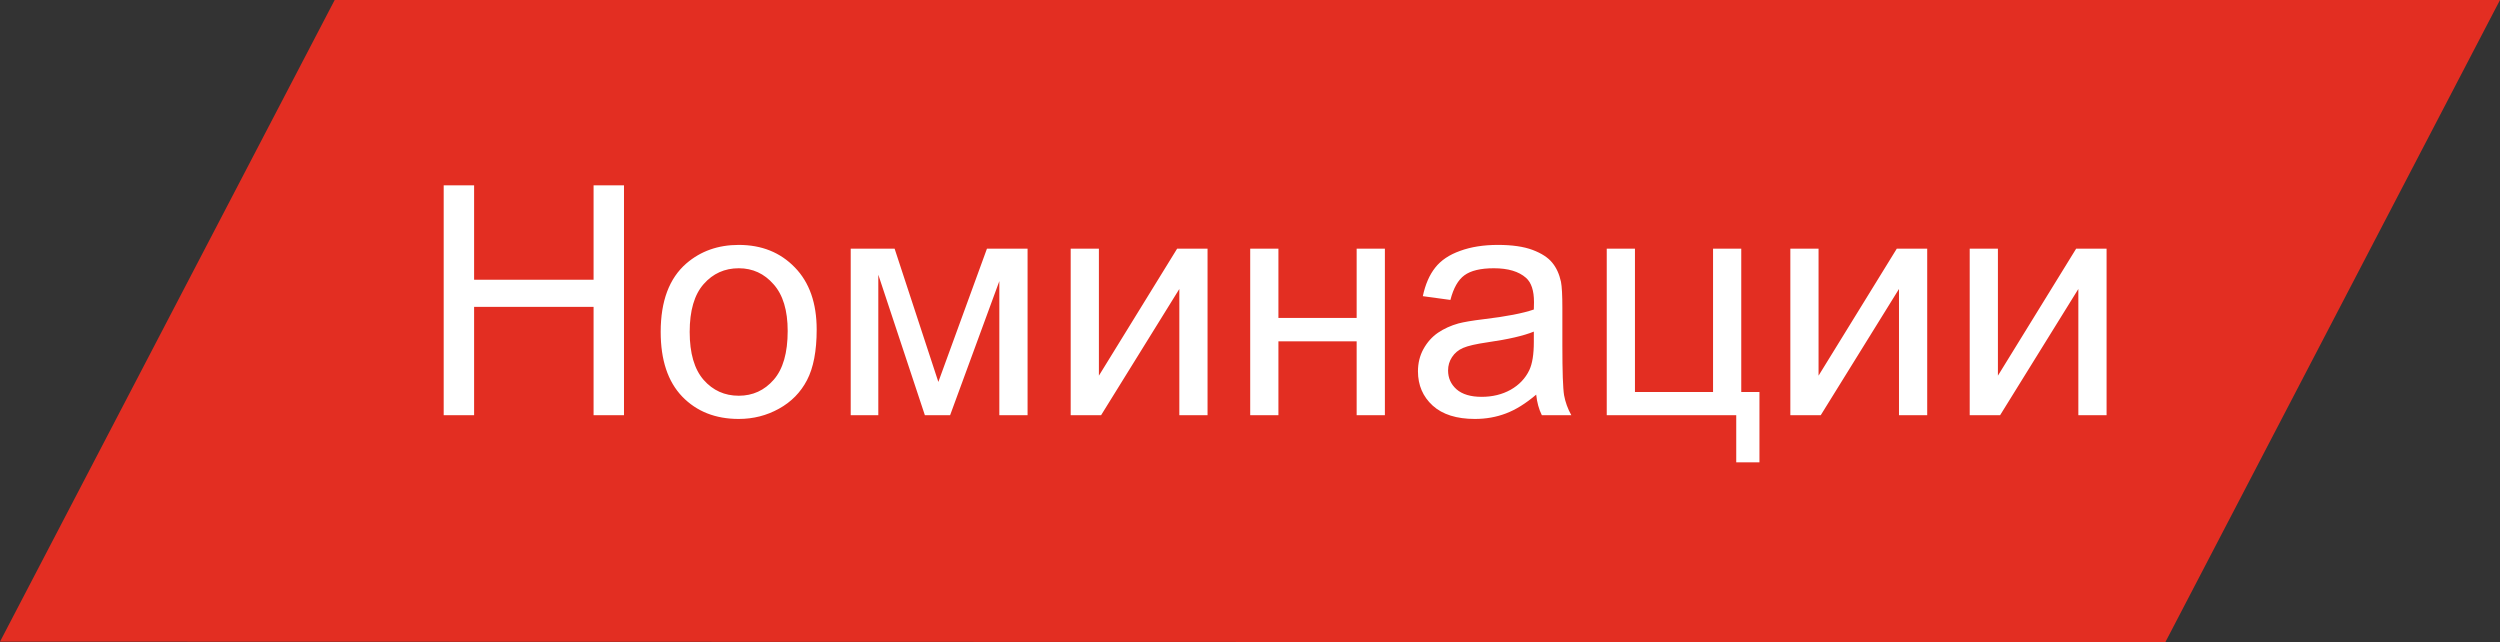
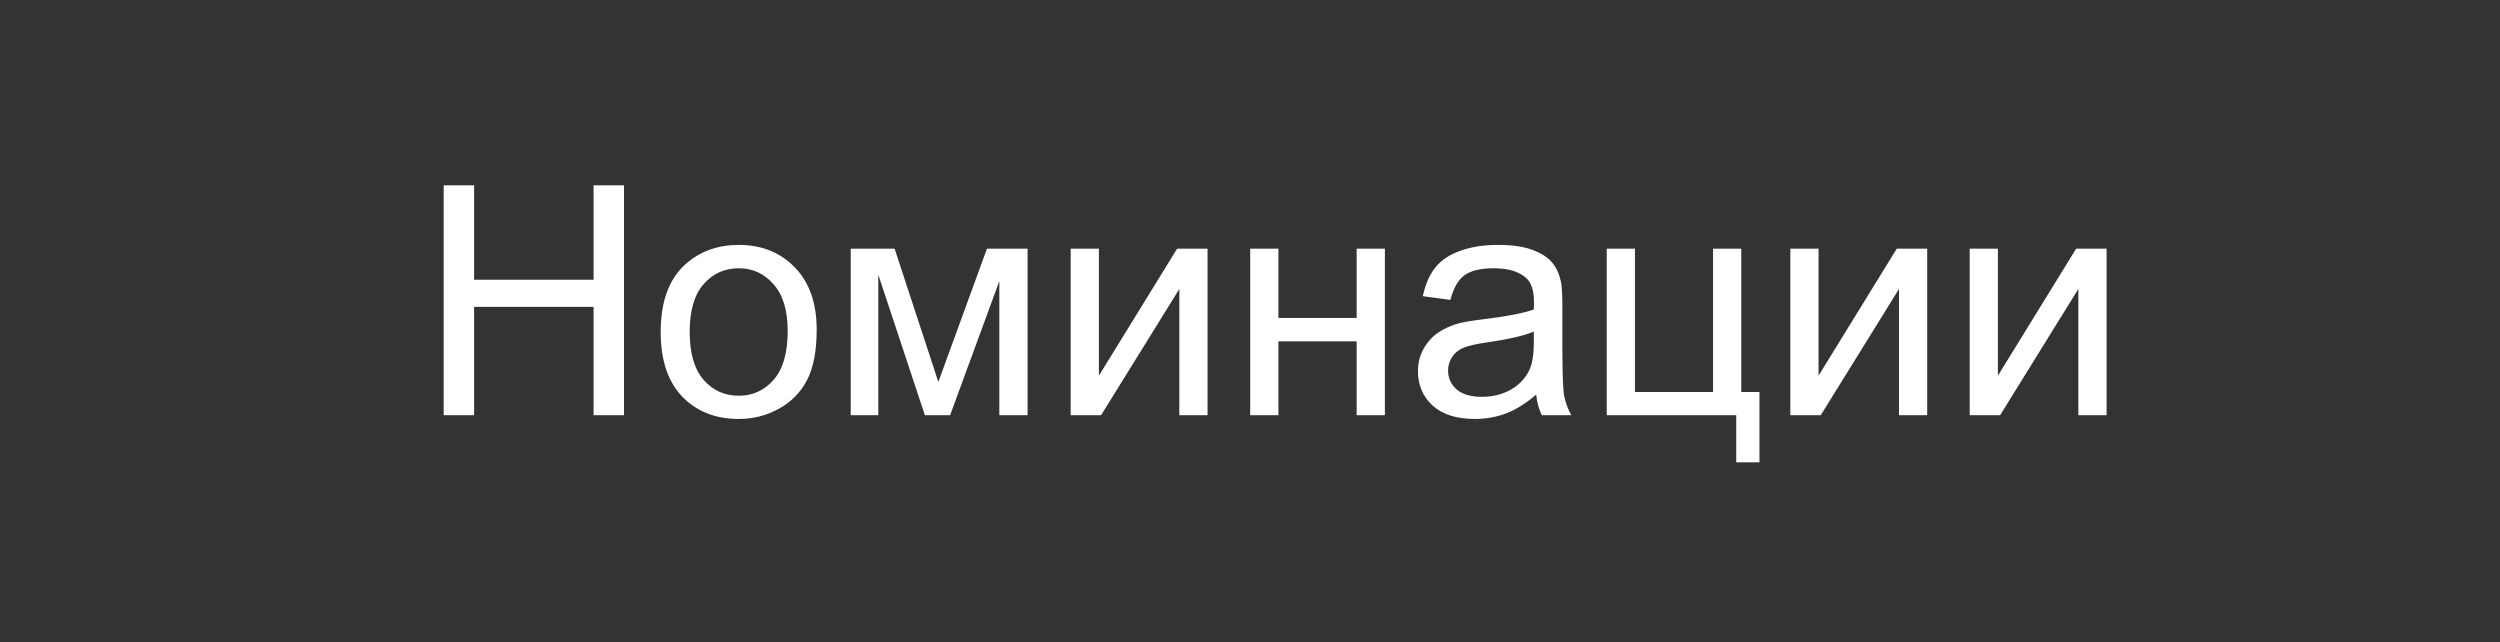
<svg xmlns="http://www.w3.org/2000/svg" width="109" height="28" viewBox="0 0 109 28" fill="none">
  <rect x="0" y="0" width="109" height="28" fill="#333333" stroke="none" />
-   <path d="M14.592 0L109 9.75771e-06L94.408 28L3.95926e-06 27.976L14.592 0Z" fill="#E32E22" />
  <path d="M19.345 18.102V8.08H20.671V12.195H25.88V8.08H27.206V18.102H25.88V13.378H20.671V18.102H19.345ZM28.806 14.472C28.806 13.127 29.179 12.132 29.927 11.484C30.551 10.947 31.312 10.678 32.21 10.678C33.208 10.678 34.024 11.006 34.657 11.662C35.291 12.314 35.607 13.216 35.607 14.369C35.607 15.303 35.466 16.039 35.184 16.577C34.906 17.11 34.498 17.525 33.96 17.821C33.427 18.117 32.843 18.266 32.21 18.266C31.194 18.266 30.371 17.94 29.742 17.288C29.118 16.636 28.806 15.698 28.806 14.472ZM30.07 14.472C30.07 15.401 30.273 16.099 30.679 16.564C31.084 17.024 31.595 17.254 32.21 17.254C32.821 17.254 33.329 17.021 33.734 16.557C34.14 16.092 34.343 15.383 34.343 14.431C34.343 13.533 34.138 12.854 33.727 12.394C33.322 11.929 32.816 11.696 32.21 11.696C31.595 11.696 31.084 11.926 30.679 12.387C30.273 12.847 30.07 13.542 30.07 14.472ZM37.091 10.842H39.005L40.912 16.652L43.031 10.842H44.802V18.102H43.571V12.257L41.425 18.102H40.324L38.294 11.977V18.102H37.091V10.842ZM46.682 10.842H47.912V16.379L51.323 10.842H52.649V18.102H51.419V12.599L48.008 18.102H46.682V10.842ZM54.509 10.842H55.739V13.863H59.15V10.842H60.381V18.102H59.15V14.882H55.739V18.102H54.509V10.842ZM66.978 17.206C66.522 17.593 66.082 17.867 65.658 18.026C65.239 18.186 64.788 18.266 64.305 18.266C63.507 18.266 62.894 18.072 62.466 17.685C62.037 17.293 61.823 16.794 61.823 16.188C61.823 15.832 61.903 15.508 62.062 15.217C62.227 14.921 62.438 14.684 62.698 14.506C62.963 14.328 63.259 14.194 63.587 14.102C63.828 14.039 64.193 13.977 64.681 13.918C65.674 13.8 66.406 13.658 66.875 13.494C66.88 13.325 66.882 13.218 66.882 13.173C66.882 12.671 66.766 12.318 66.533 12.113C66.219 11.835 65.752 11.696 65.132 11.696C64.553 11.696 64.125 11.799 63.847 12.004C63.573 12.204 63.37 12.562 63.238 13.077L62.035 12.913C62.145 12.398 62.325 11.983 62.575 11.669C62.826 11.35 63.188 11.106 63.662 10.938C64.136 10.764 64.685 10.678 65.31 10.678C65.929 10.678 66.433 10.751 66.82 10.896C67.208 11.042 67.493 11.227 67.675 11.45C67.857 11.669 67.985 11.947 68.058 12.284C68.099 12.494 68.119 12.872 68.119 13.419V15.06C68.119 16.203 68.144 16.928 68.194 17.233C68.249 17.534 68.354 17.824 68.509 18.102H67.224C67.096 17.846 67.014 17.548 66.978 17.206ZM66.875 14.458C66.428 14.64 65.758 14.795 64.865 14.923C64.359 14.996 64.002 15.078 63.792 15.169C63.582 15.26 63.421 15.395 63.307 15.572C63.193 15.745 63.136 15.939 63.136 16.153C63.136 16.481 63.259 16.755 63.505 16.974C63.755 17.192 64.12 17.302 64.599 17.302C65.073 17.302 65.494 17.199 65.863 16.994C66.232 16.785 66.504 16.5 66.677 16.14C66.809 15.862 66.875 15.451 66.875 14.909V14.458ZM70.054 10.842H71.284V17.09H74.689V10.842H75.919V17.09H76.712V20.159H75.7V18.102H70.054V10.842ZM78.059 10.842H79.289V16.379L82.7 10.842H84.026V18.102H82.796V12.599L79.385 18.102H78.059V10.842ZM85.879 10.842H87.109V16.379L90.52 10.842H91.847V18.102H90.616V12.599L87.205 18.102H85.879V10.842Z" fill="white" />
</svg>